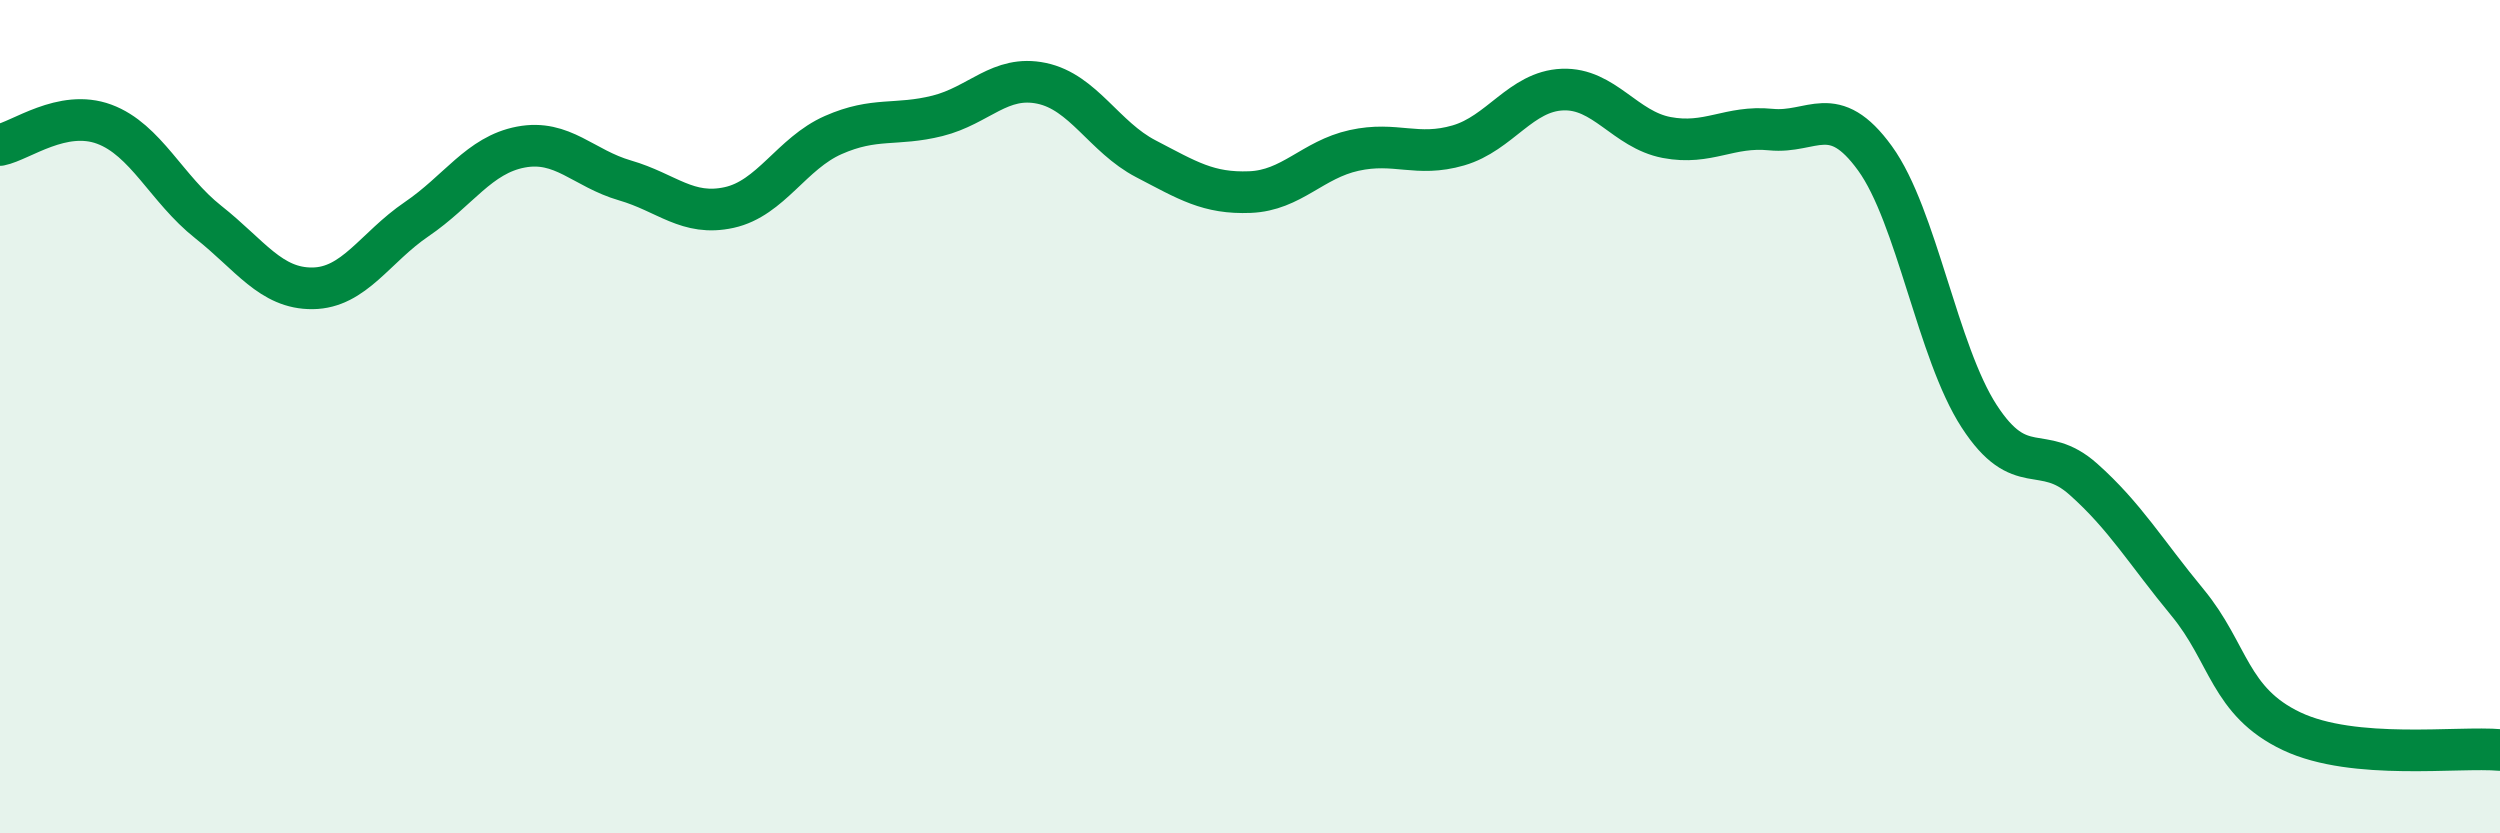
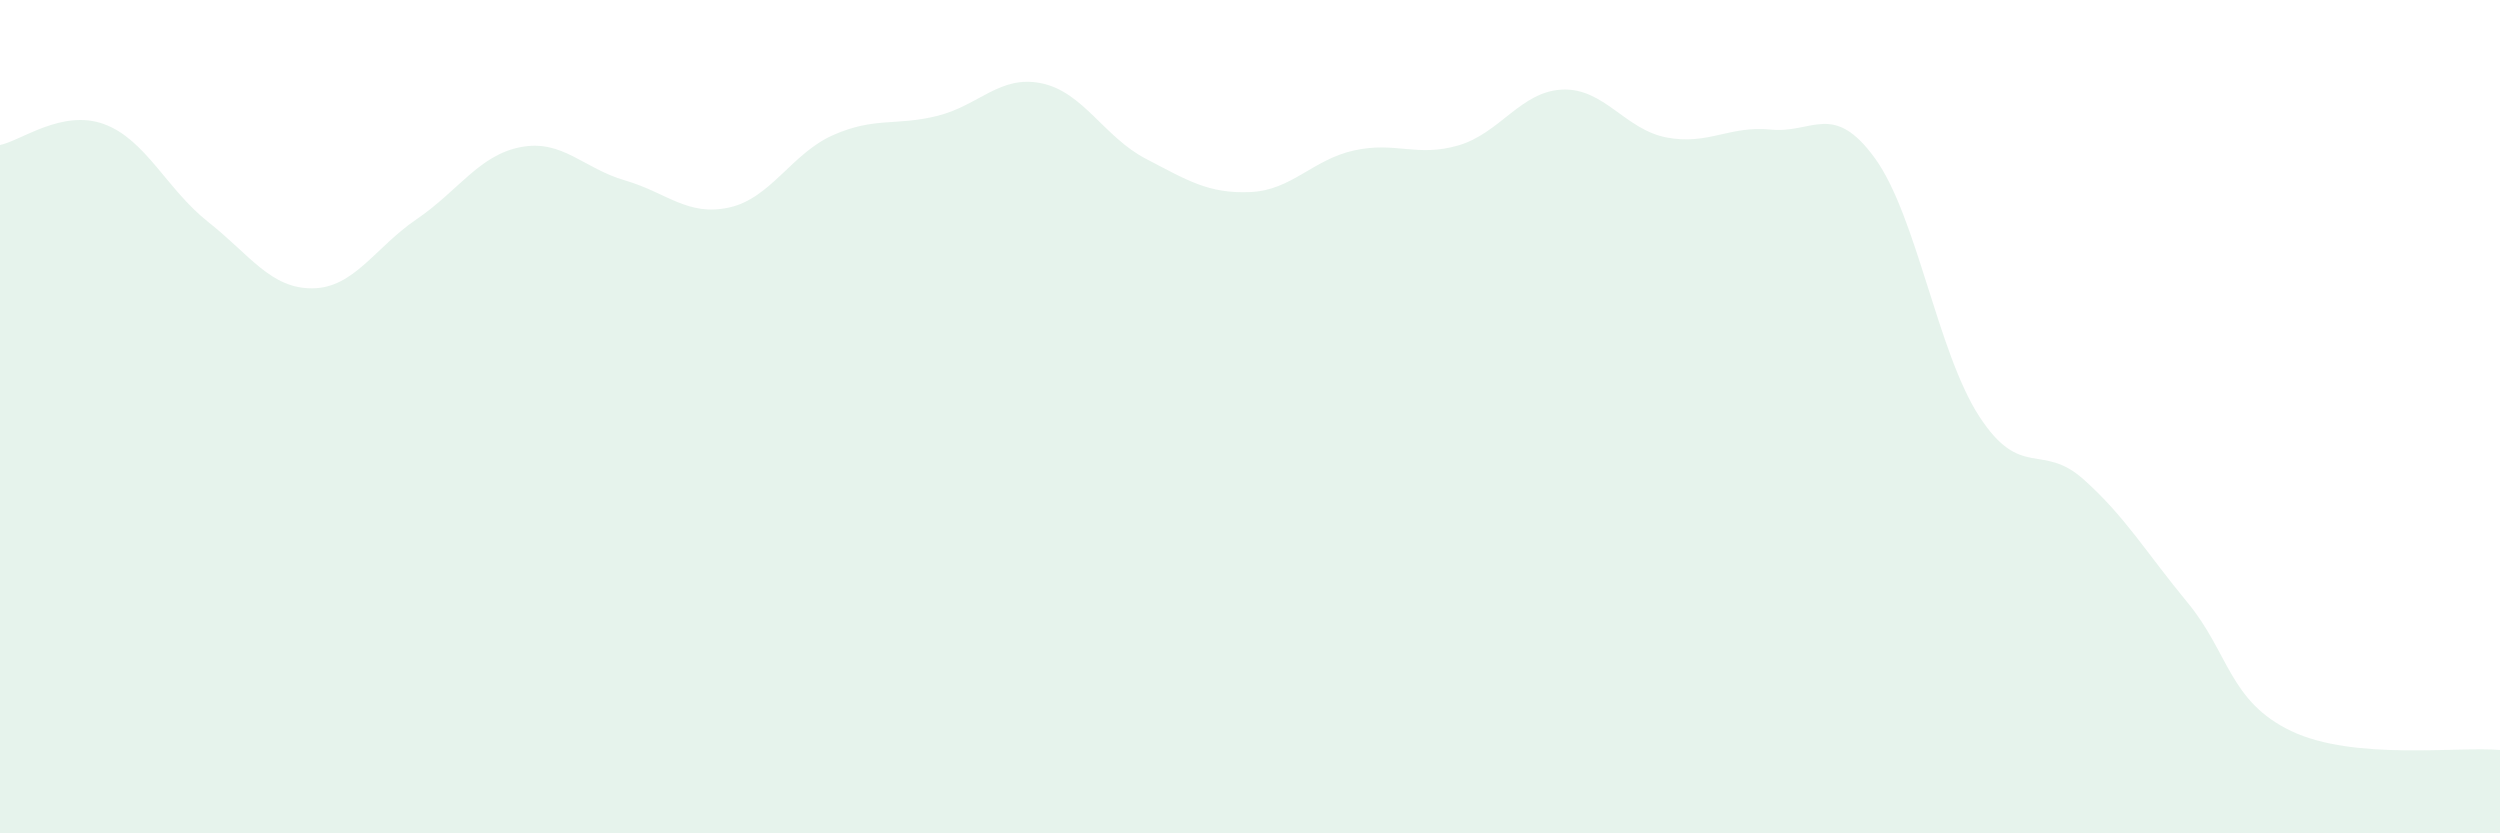
<svg xmlns="http://www.w3.org/2000/svg" width="60" height="20" viewBox="0 0 60 20">
  <path d="M 0,3.48 C 0.5,3.38 1.5,2.61 2.5,2.98 C 3.5,3.35 4,4.54 5,5.33 C 6,6.12 6.5,6.93 7.5,6.92 C 8.5,6.91 9,5.94 10,5.26 C 11,4.58 11.5,3.72 12.5,3.53 C 13.5,3.34 14,4.04 15,4.33 C 16,4.62 16.5,5.2 17.5,4.98 C 18.5,4.76 19,3.68 20,3.24 C 21,2.8 21.5,3.03 22.5,2.78 C 23.5,2.53 24,1.79 25,2 C 26,2.21 26.5,3.29 27.5,3.81 C 28.5,4.33 29,4.65 30,4.61 C 31,4.57 31.5,3.83 32.5,3.61 C 33.5,3.39 34,3.78 35,3.49 C 36,3.2 36.5,2.19 37.5,2.15 C 38.5,2.11 39,3.11 40,3.3 C 41,3.49 41.5,3.01 42.5,3.11 C 43.5,3.21 44,2.42 45,3.8 C 46,5.18 46.5,8.45 47.5,9.99 C 48.5,11.53 49,10.61 50,11.5 C 51,12.39 51.5,13.25 52.5,14.46 C 53.5,15.67 53.5,16.84 55,17.55 C 56.5,18.26 59,17.91 60,18L60 20L0 20Z" fill="#008740" opacity="0.1" stroke-linecap="round" stroke-linejoin="round" />
-   <path d="M 0,3.48 C 0.5,3.38 1.5,2.61 2.5,2.98 C 3.5,3.35 4,4.54 5,5.33 C 6,6.12 6.5,6.93 7.5,6.92 C 8.5,6.91 9,5.94 10,5.26 C 11,4.58 11.5,3.72 12.5,3.53 C 13.5,3.34 14,4.04 15,4.33 C 16,4.62 16.5,5.2 17.5,4.98 C 18.5,4.76 19,3.68 20,3.24 C 21,2.8 21.5,3.03 22.5,2.78 C 23.5,2.53 24,1.79 25,2 C 26,2.21 26.5,3.29 27.5,3.81 C 28.5,4.33 29,4.65 30,4.61 C 31,4.57 31.5,3.83 32.5,3.61 C 33.5,3.39 34,3.78 35,3.49 C 36,3.2 36.5,2.19 37.5,2.15 C 38.5,2.11 39,3.11 40,3.3 C 41,3.49 41.5,3.01 42.5,3.11 C 43.5,3.21 44,2.42 45,3.8 C 46,5.18 46.5,8.45 47.5,9.99 C 48.5,11.53 49,10.61 50,11.5 C 51,12.39 51.5,13.25 52.5,14.46 C 53.5,15.67 53.5,16.84 55,17.55 C 56.5,18.26 59,17.91 60,18" stroke="#008740" stroke-width="1" fill="none" stroke-linecap="round" stroke-linejoin="round" />
</svg>